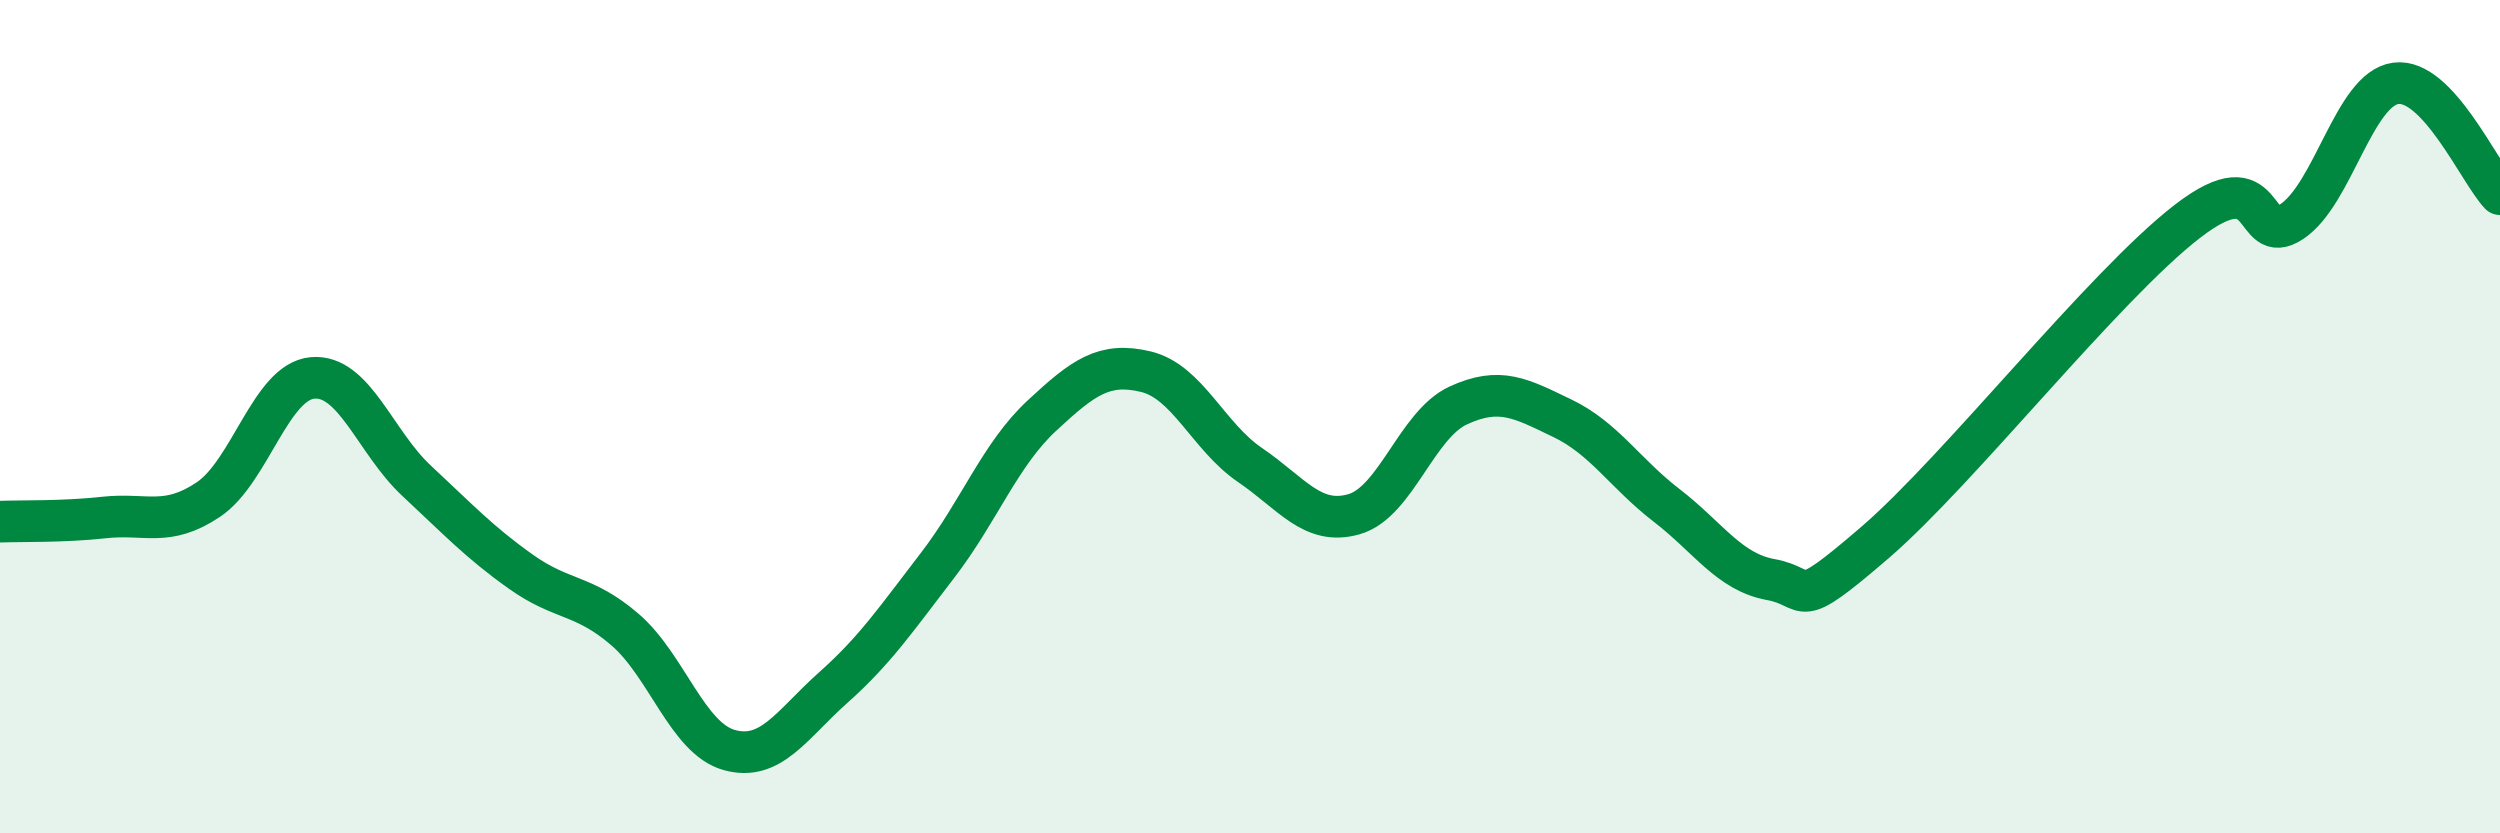
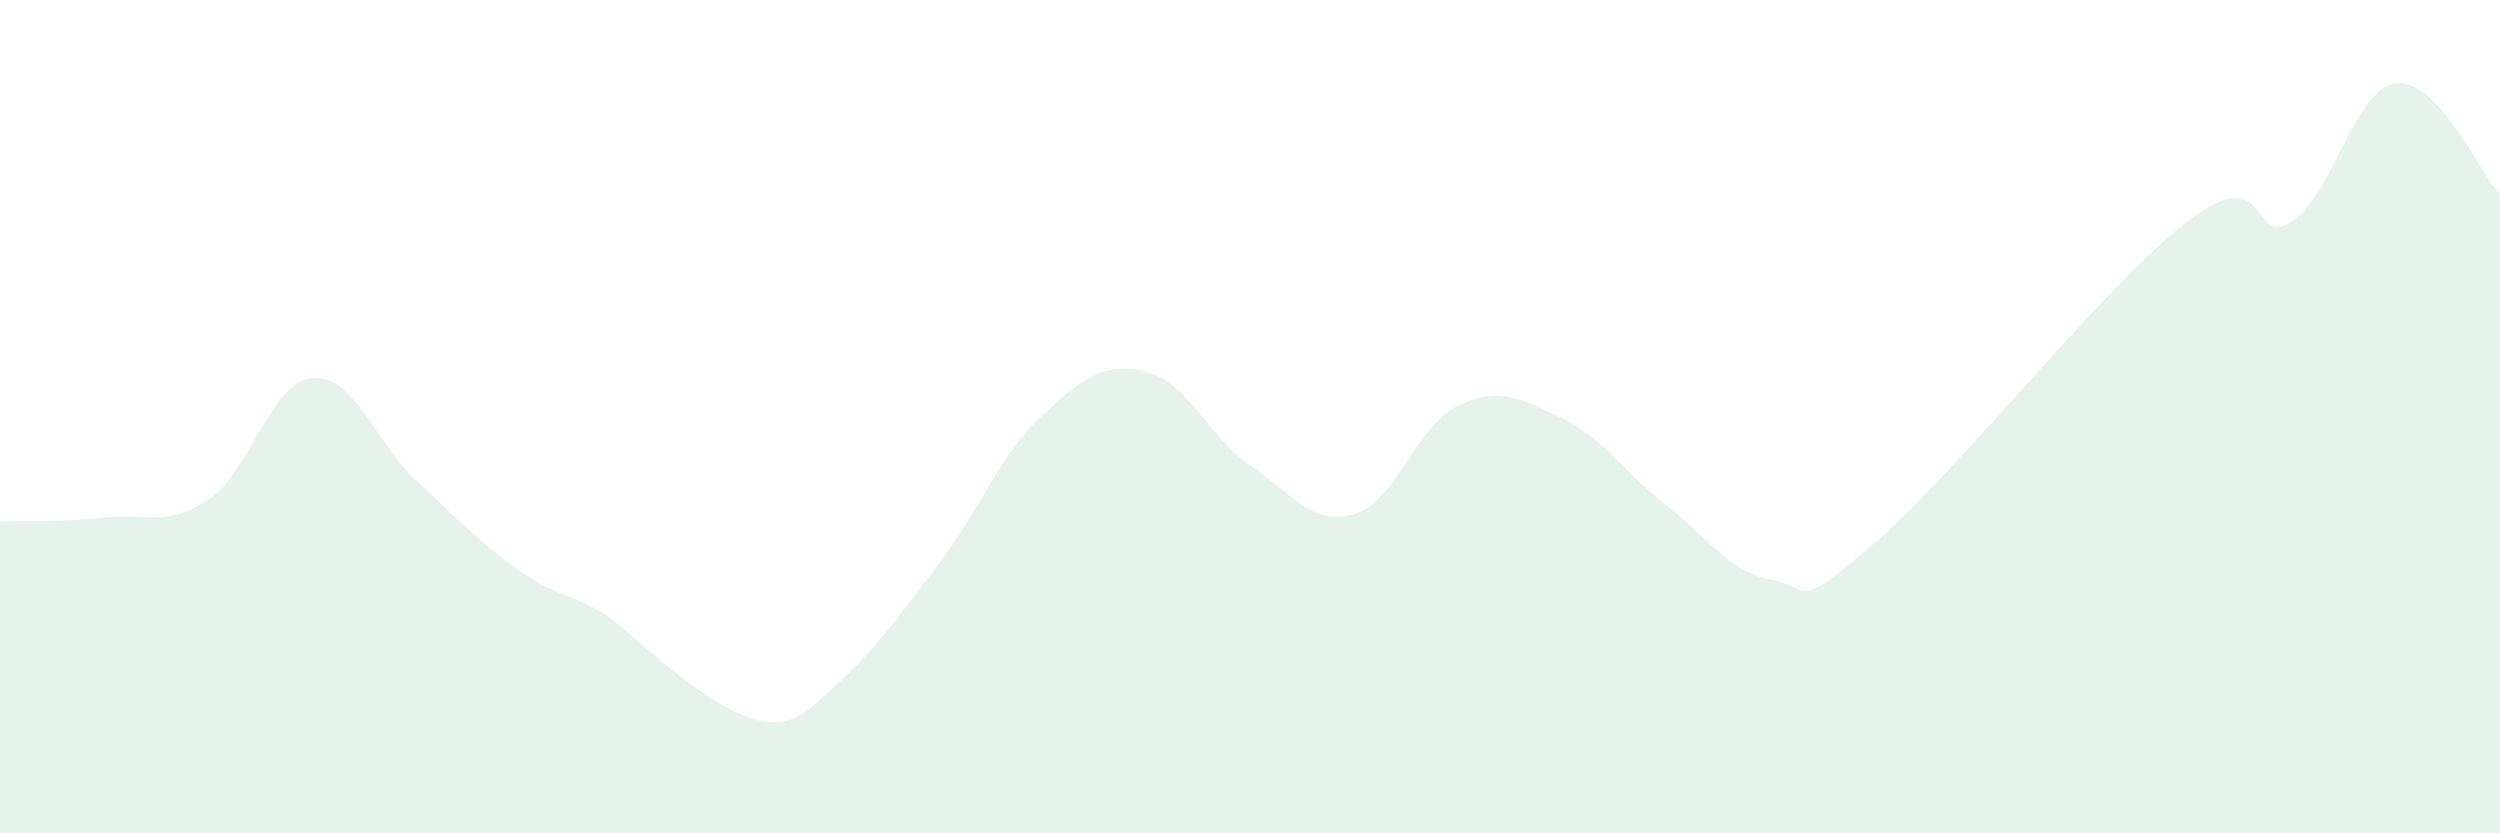
<svg xmlns="http://www.w3.org/2000/svg" width="60" height="20" viewBox="0 0 60 20">
-   <path d="M 0,12.52 C 0.5,12.5 1.5,12.53 2.5,12.42 C 3.5,12.31 4,12.66 5,11.99 C 6,11.32 6.5,9.16 7.5,9.07 C 8.5,8.98 9,10.61 10,11.54 C 11,12.47 11.5,13.01 12.5,13.72 C 13.5,14.43 14,14.25 15,15.11 C 16,15.97 16.5,17.72 17.5,18 C 18.5,18.28 19,17.39 20,16.5 C 21,15.61 21.5,14.87 22.5,13.57 C 23.5,12.27 24,10.91 25,9.98 C 26,9.05 26.5,8.68 27.5,8.92 C 28.5,9.16 29,10.48 30,11.16 C 31,11.84 31.5,12.63 32.5,12.34 C 33.5,12.05 34,10.19 35,9.73 C 36,9.27 36.5,9.56 37.5,10.04 C 38.5,10.52 39,11.36 40,12.13 C 41,12.9 41.5,13.73 42.5,13.91 C 43.5,14.09 43,14.74 45,13.02 C 47,11.3 50.5,6.85 52.5,5.31 C 54.5,3.77 54,5.98 55,5.32 C 56,4.66 56.5,2.13 57.5,2 C 58.5,1.87 59.5,4.13 60,4.66L60 20L0 20Z" fill="#008740" opacity="0.1" stroke-linecap="round" stroke-linejoin="round" />
-   <path d="M 0,12.52 C 0.5,12.5 1.5,12.53 2.5,12.42 C 3.5,12.31 4,12.66 5,11.99 C 6,11.32 6.5,9.16 7.5,9.07 C 8.5,8.98 9,10.61 10,11.54 C 11,12.47 11.5,13.01 12.5,13.72 C 13.5,14.43 14,14.25 15,15.11 C 16,15.97 16.5,17.72 17.5,18 C 18.5,18.28 19,17.39 20,16.5 C 21,15.61 21.5,14.87 22.5,13.57 C 23.5,12.27 24,10.91 25,9.98 C 26,9.05 26.5,8.68 27.5,8.92 C 28.5,9.16 29,10.48 30,11.16 C 31,11.84 31.5,12.63 32.5,12.34 C 33.5,12.05 34,10.19 35,9.73 C 36,9.27 36.5,9.56 37.5,10.04 C 38.5,10.52 39,11.36 40,12.13 C 41,12.9 41.5,13.73 42.5,13.91 C 43.5,14.09 43,14.74 45,13.02 C 47,11.3 50.5,6.85 52.5,5.31 C 54.5,3.77 54,5.98 55,5.32 C 56,4.66 56.5,2.13 57.5,2 C 58.5,1.87 59.5,4.13 60,4.66" stroke="#008740" stroke-width="1" fill="none" stroke-linecap="round" stroke-linejoin="round" />
+   <path d="M 0,12.52 C 0.5,12.5 1.5,12.53 2.5,12.42 C 3.5,12.31 4,12.66 5,11.99 C 6,11.32 6.5,9.16 7.5,9.07 C 8.5,8.98 9,10.61 10,11.54 C 11,12.47 11.5,13.01 12.5,13.72 C 13.5,14.43 14,14.25 15,15.11 C 18.5,18.28 19,17.39 20,16.5 C 21,15.61 21.5,14.87 22.5,13.57 C 23.5,12.27 24,10.91 25,9.98 C 26,9.05 26.5,8.68 27.5,8.92 C 28.5,9.16 29,10.48 30,11.16 C 31,11.84 31.5,12.63 32.5,12.34 C 33.5,12.05 34,10.19 35,9.73 C 36,9.27 36.5,9.56 37.5,10.04 C 38.5,10.52 39,11.36 40,12.13 C 41,12.9 41.5,13.73 42.5,13.91 C 43.5,14.09 43,14.74 45,13.02 C 47,11.3 50.5,6.85 52.5,5.31 C 54.5,3.77 54,5.98 55,5.32 C 56,4.66 56.5,2.13 57.5,2 C 58.5,1.87 59.5,4.13 60,4.66L60 20L0 20Z" fill="#008740" opacity="0.1" stroke-linecap="round" stroke-linejoin="round" />
</svg>